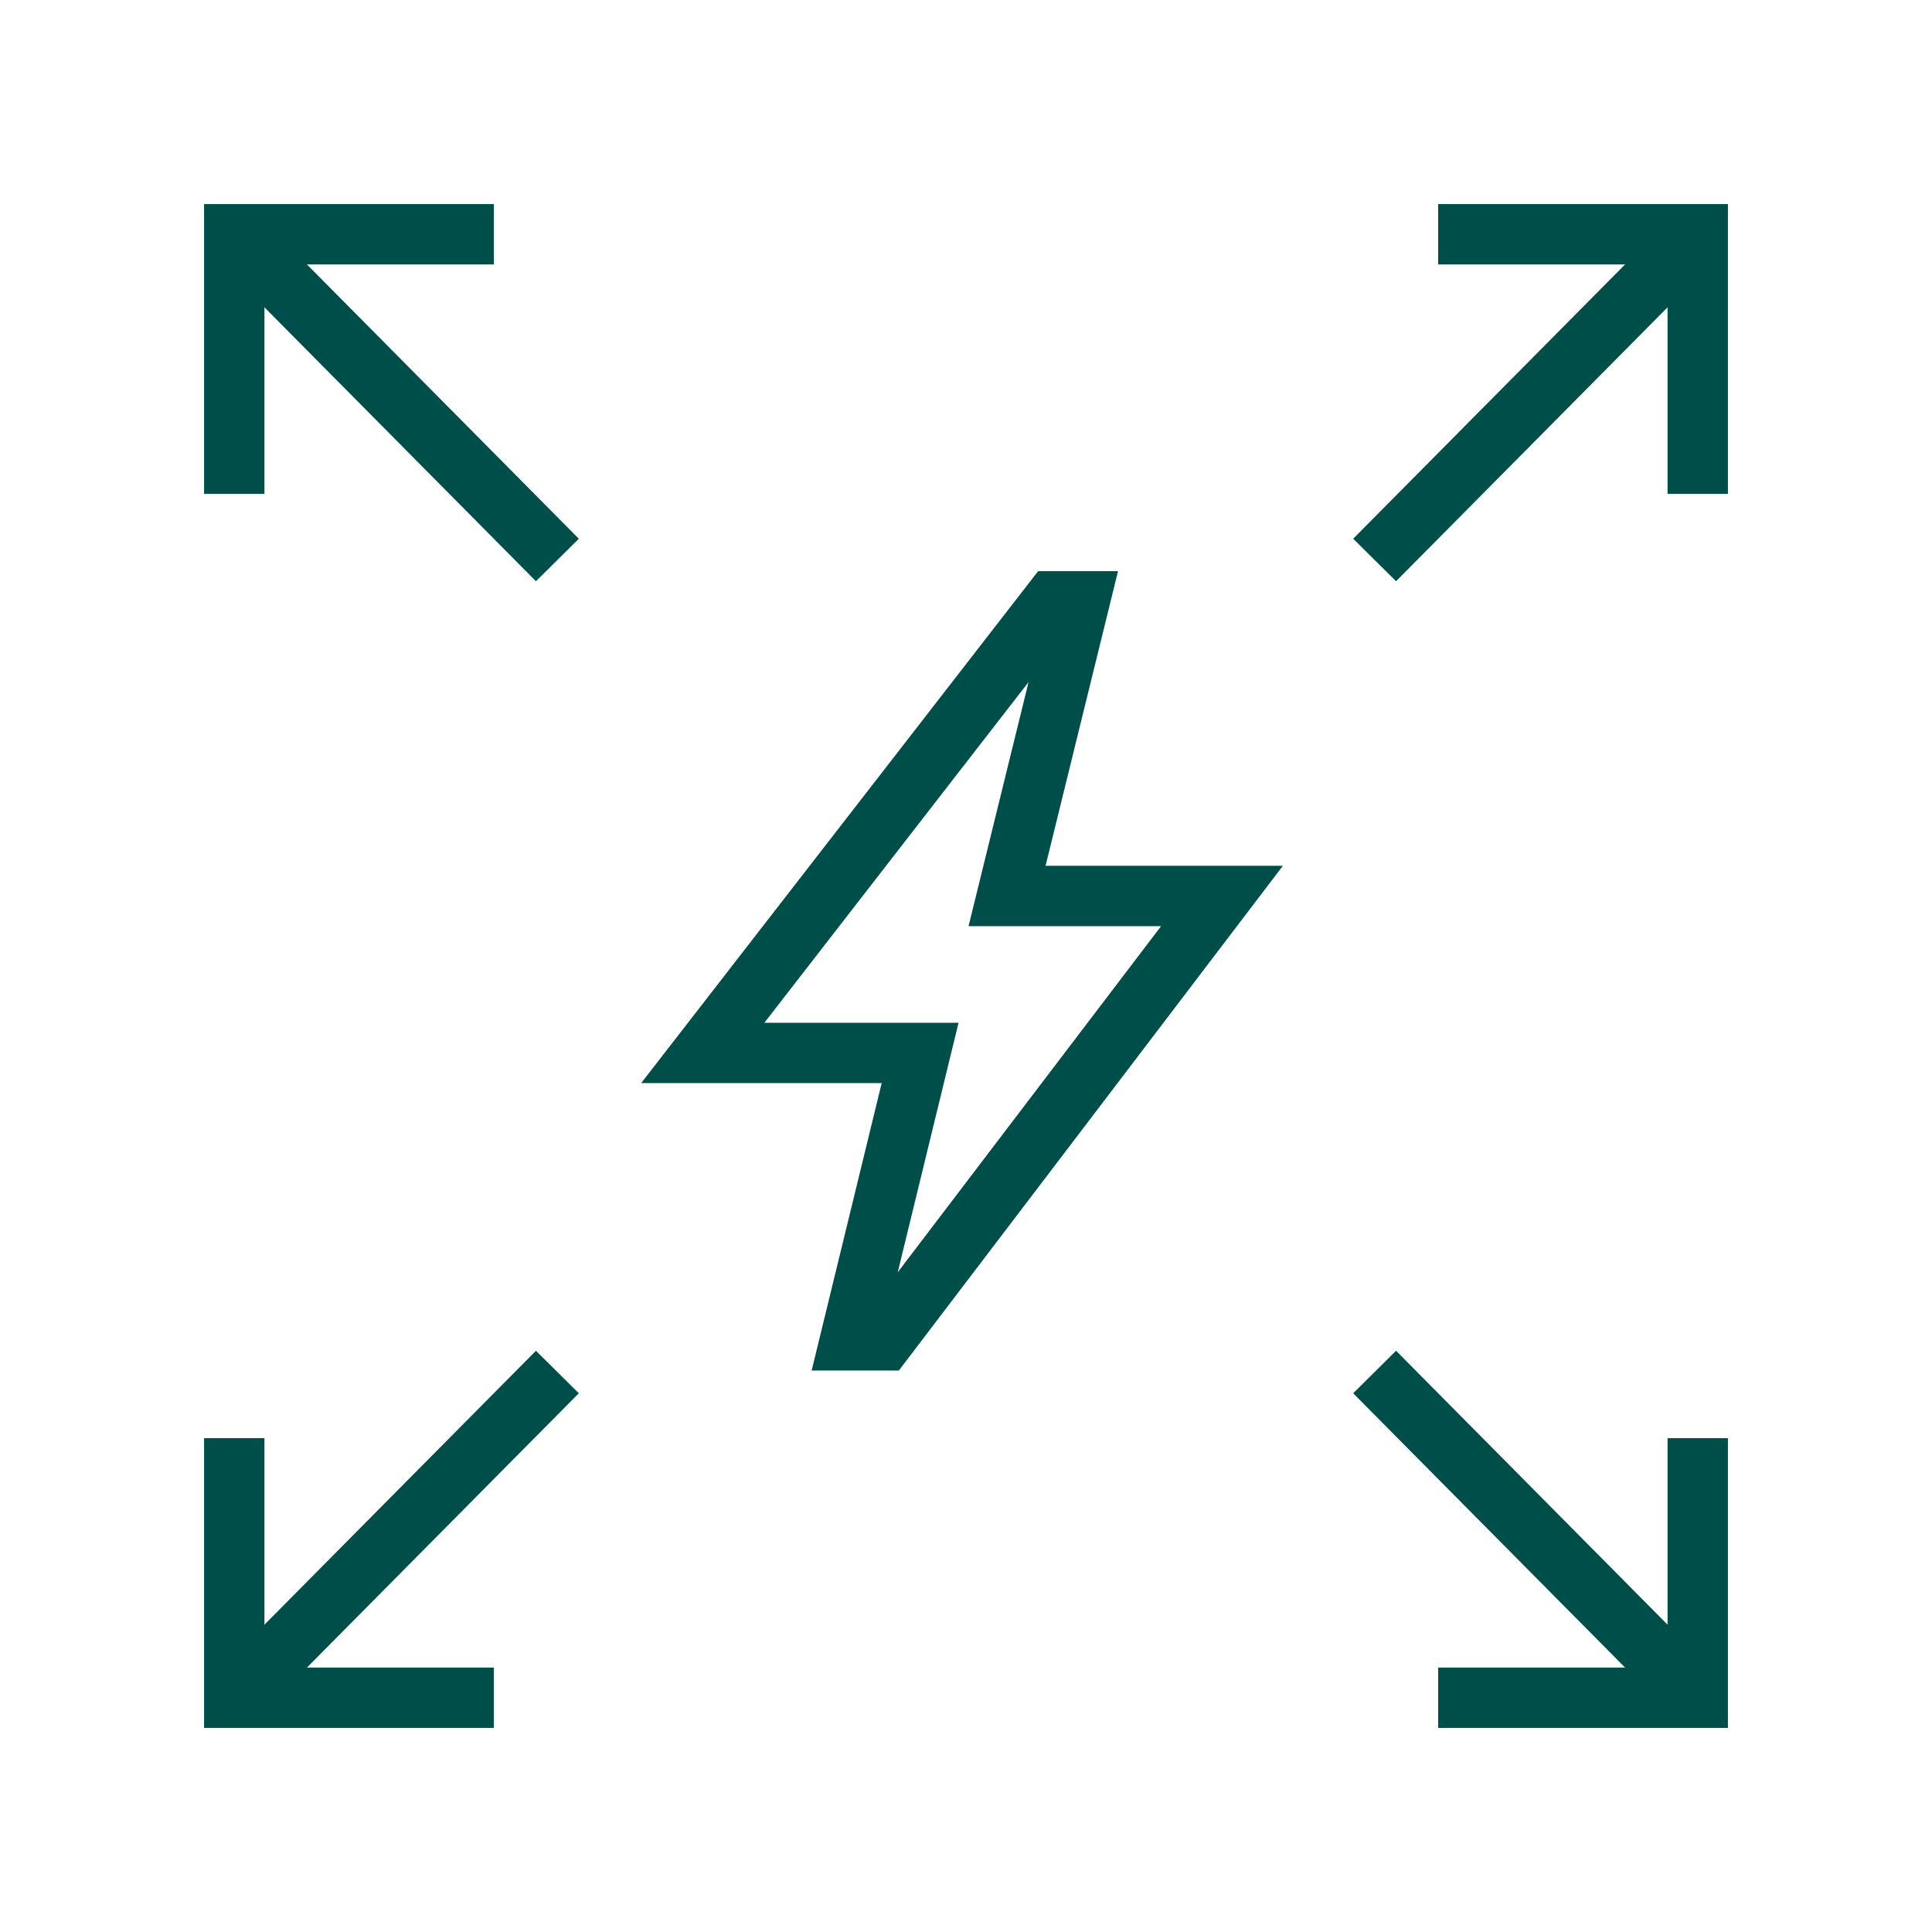
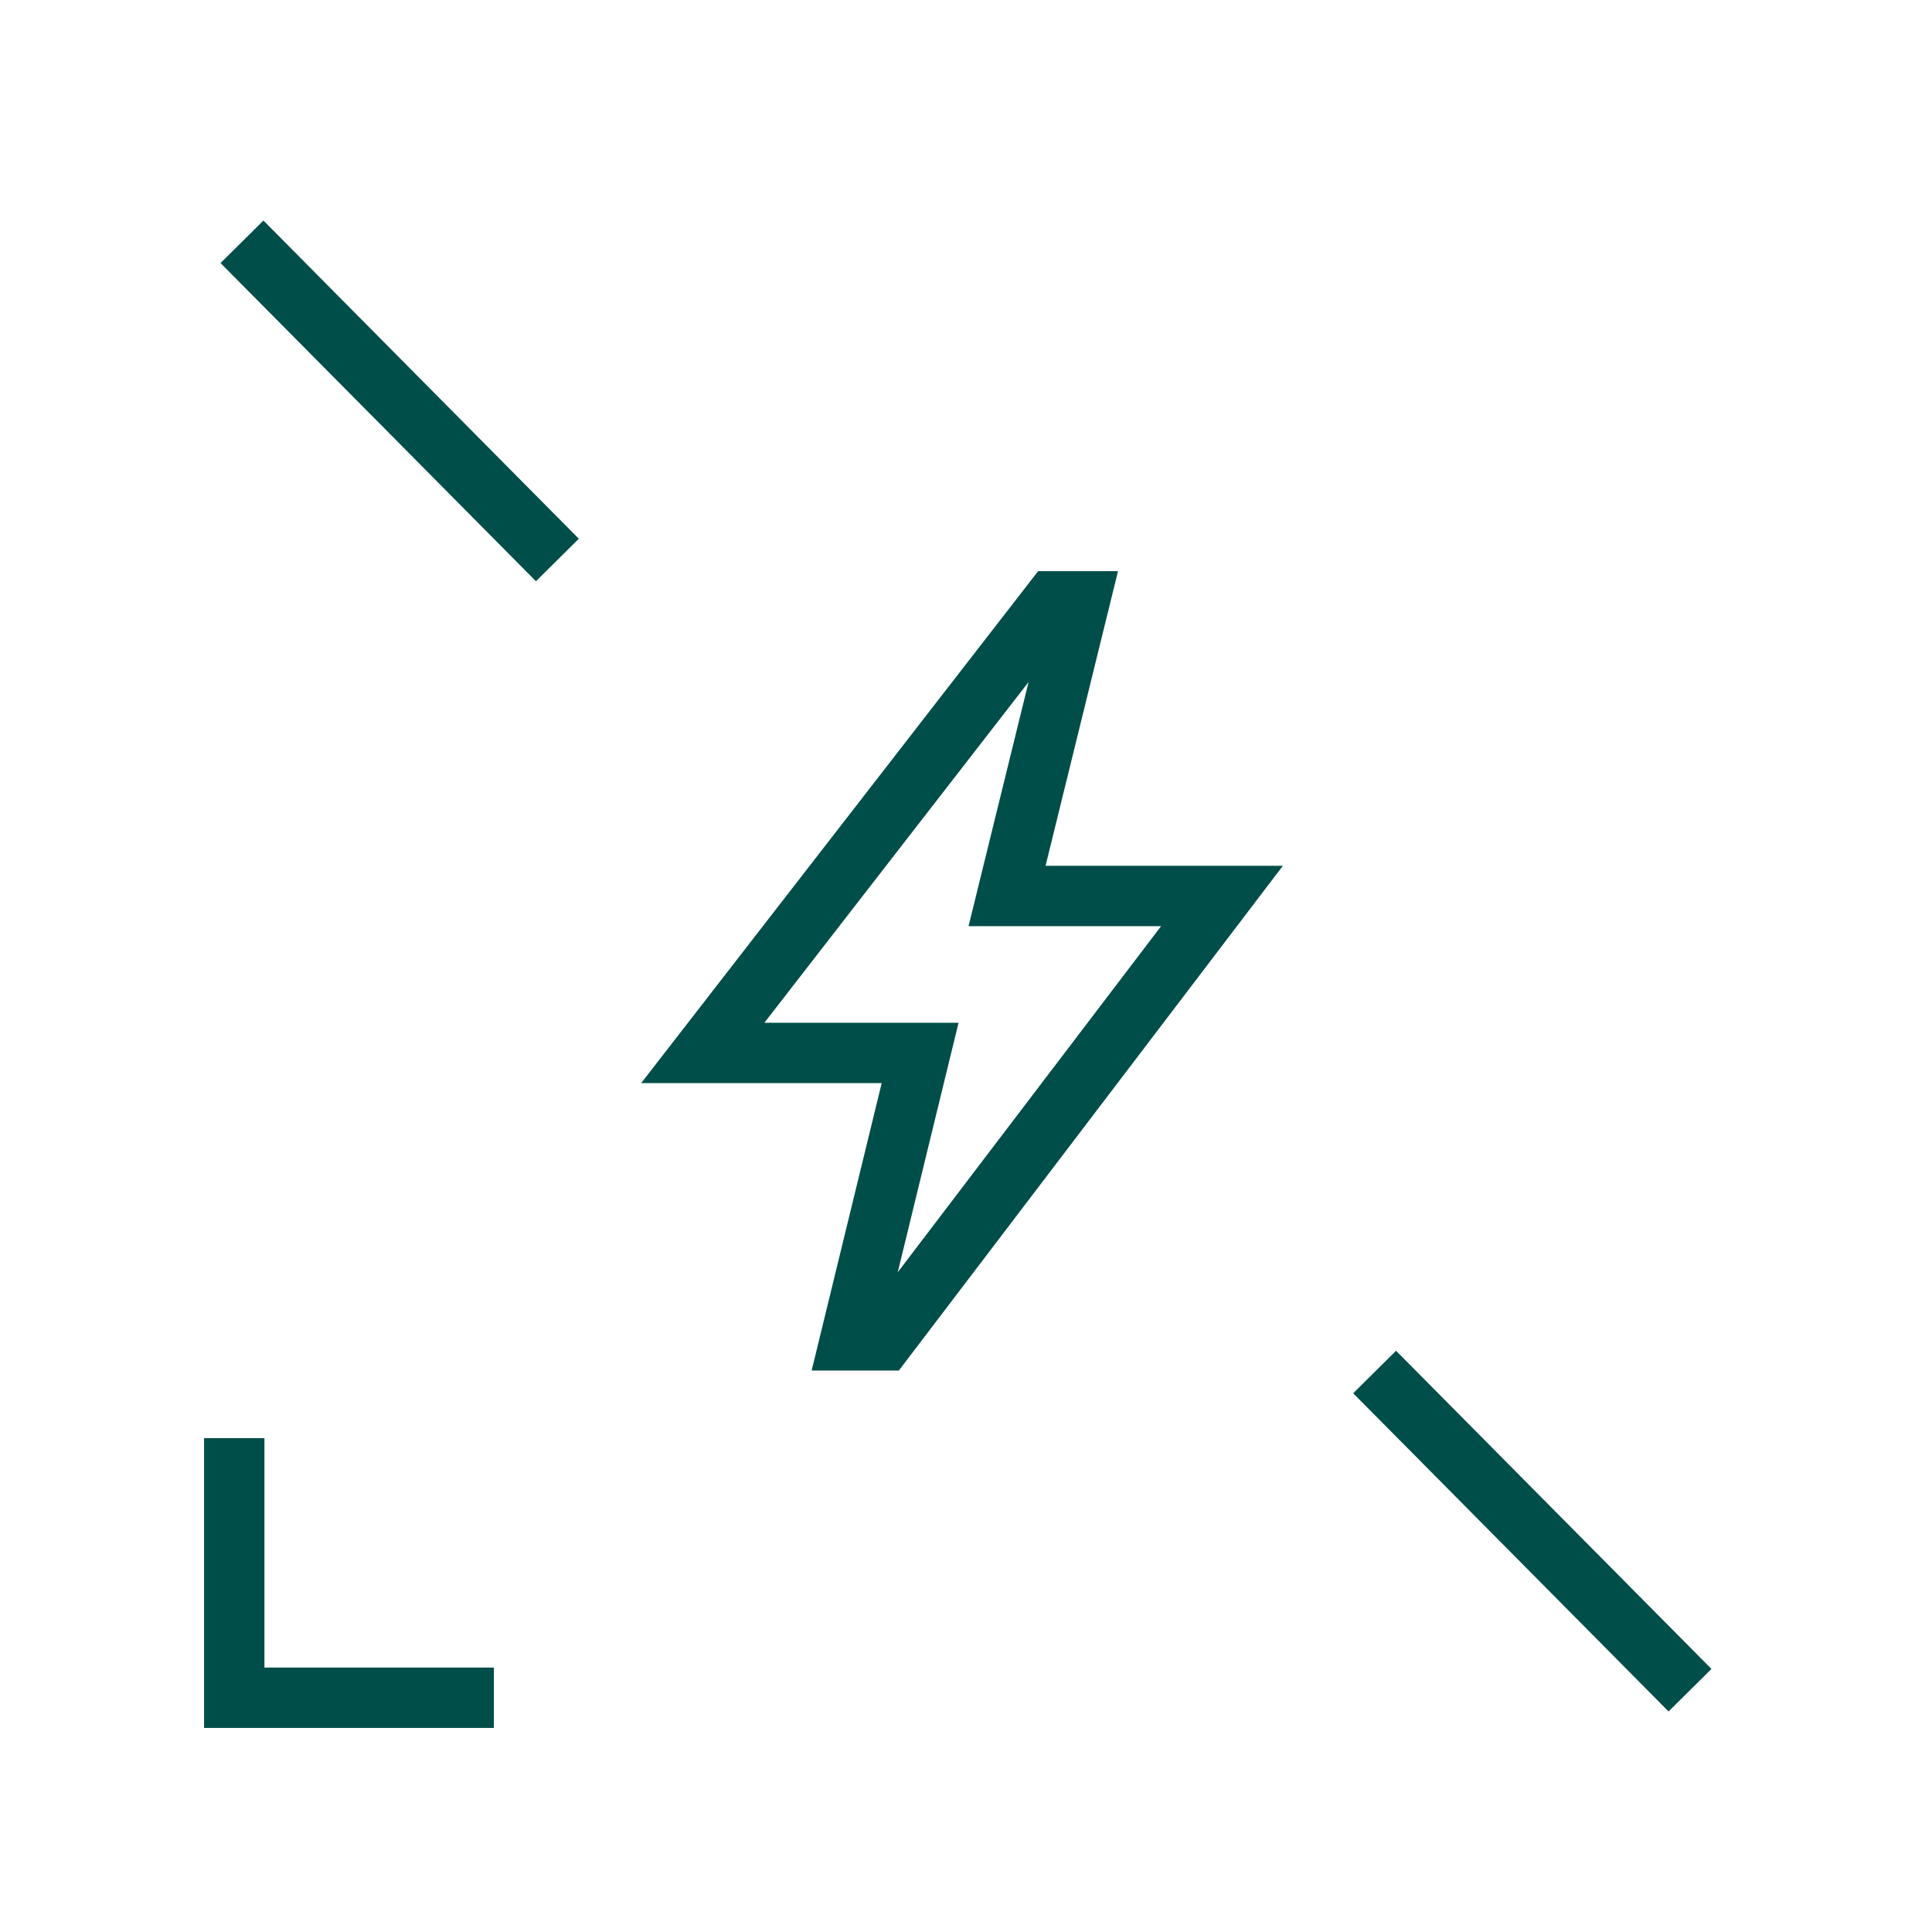
<svg xmlns="http://www.w3.org/2000/svg" version="1.1" id="Lag_1" x="0px" y="0px" viewBox="0 0 80 80" style="enable-background:new 0 0 80 80;" xml:space="preserve">
  <style type="text/css">
	.st0{fill:none;stroke:#004E4A;stroke-width:2.5;stroke-linecap:square;stroke-miterlimit:40;}
</style>
  <g>
    <polygon class="st0" points="35.2,55.5 36.6,55.5 50.6,37.1 41.7,37.1 44.7,24.9 43.6,24.9 29.1,43.6 38.1,43.6  " />
-     <line class="st0" x1="57.8" y1="22.3" x2="69.1" y2="10.9" />
-     <polyline class="st0" points="60.8,9.7 70.3,9.7 70.3,19.2  " />
    <line class="st0" x1="22.2" y1="22.3" x2="10.9" y2="10.9" />
-     <polyline class="st0" points="9.7,19.2 9.7,9.7 19.2,9.7  " />
-     <line class="st0" x1="22.2" y1="57.7" x2="10.9" y2="69.1" />
    <polyline class="st0" points="19.2,70.3 9.7,70.3 9.7,60.8  " />
    <line class="st0" x1="57.8" y1="57.7" x2="69.1" y2="69.1" />
-     <polyline class="st0" points="70.3,60.8 70.3,70.3 60.8,70.3  " />
  </g>
</svg>